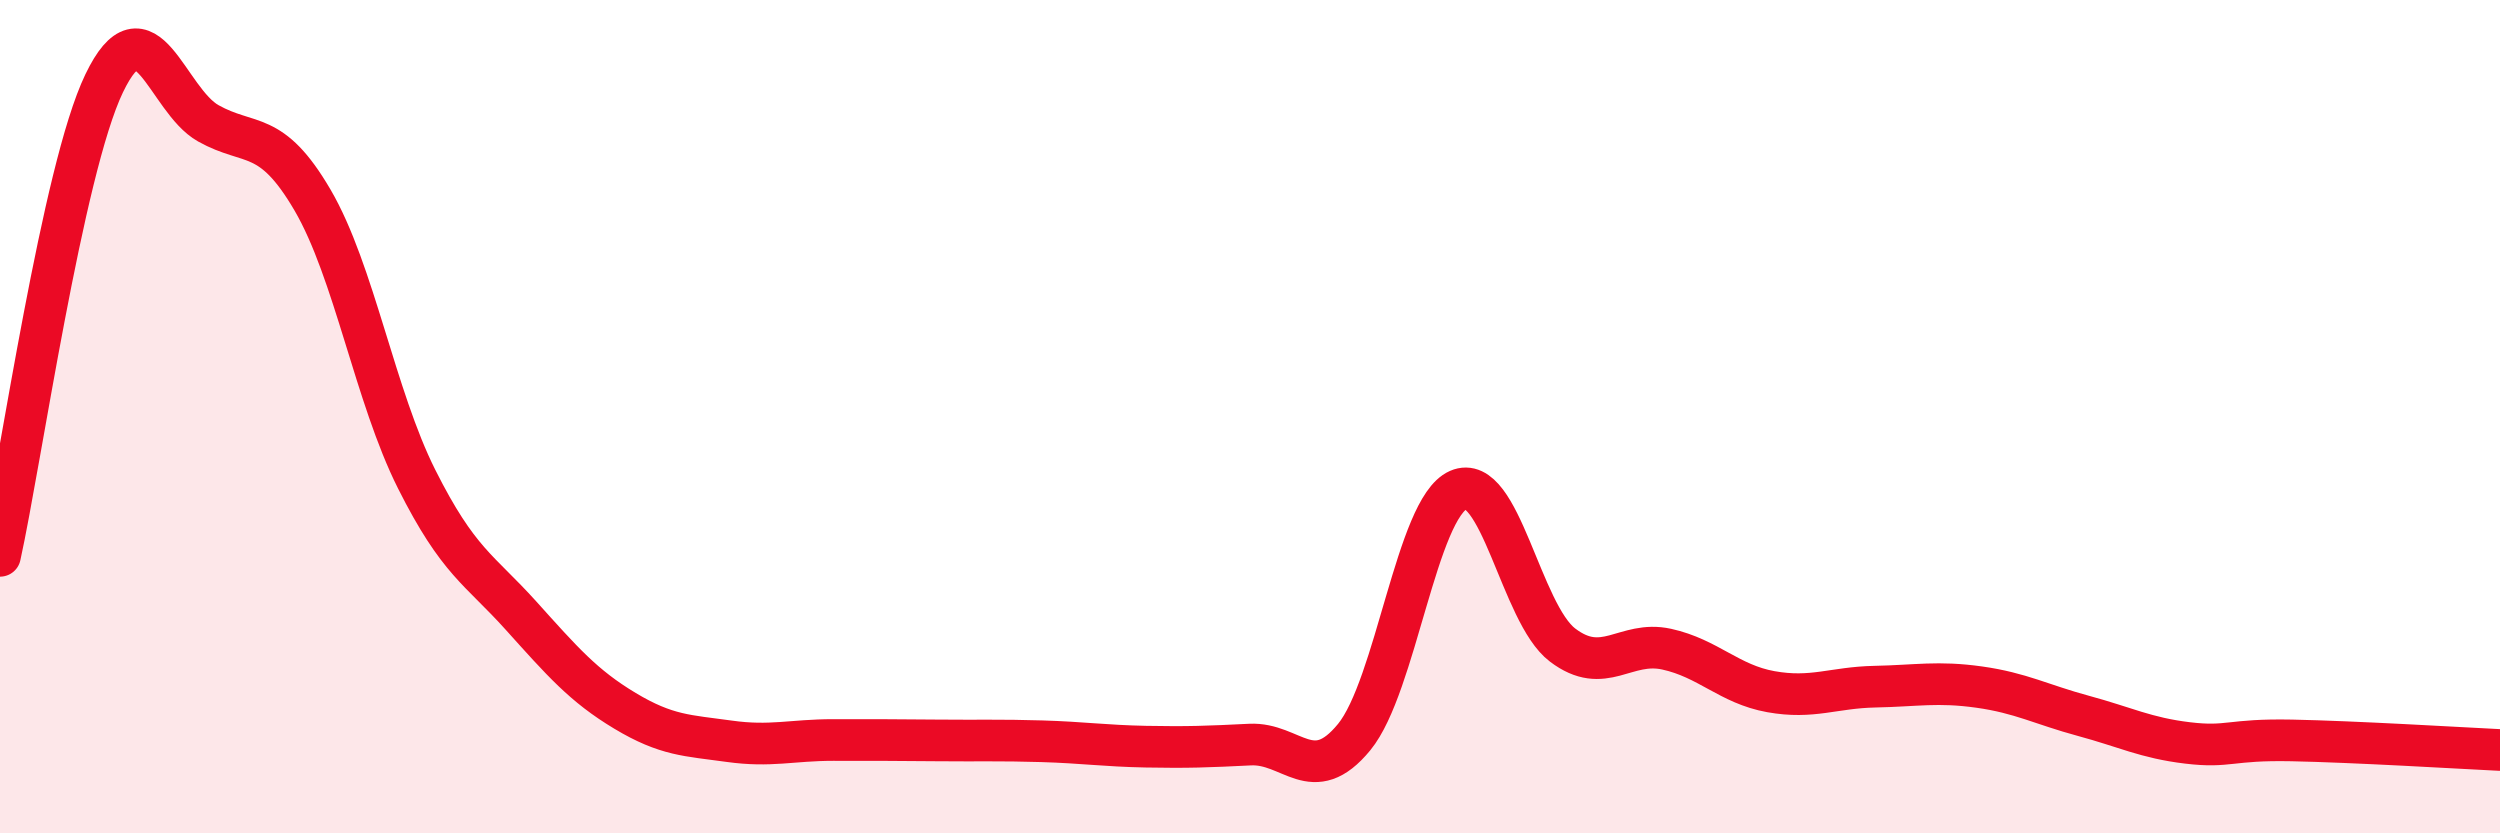
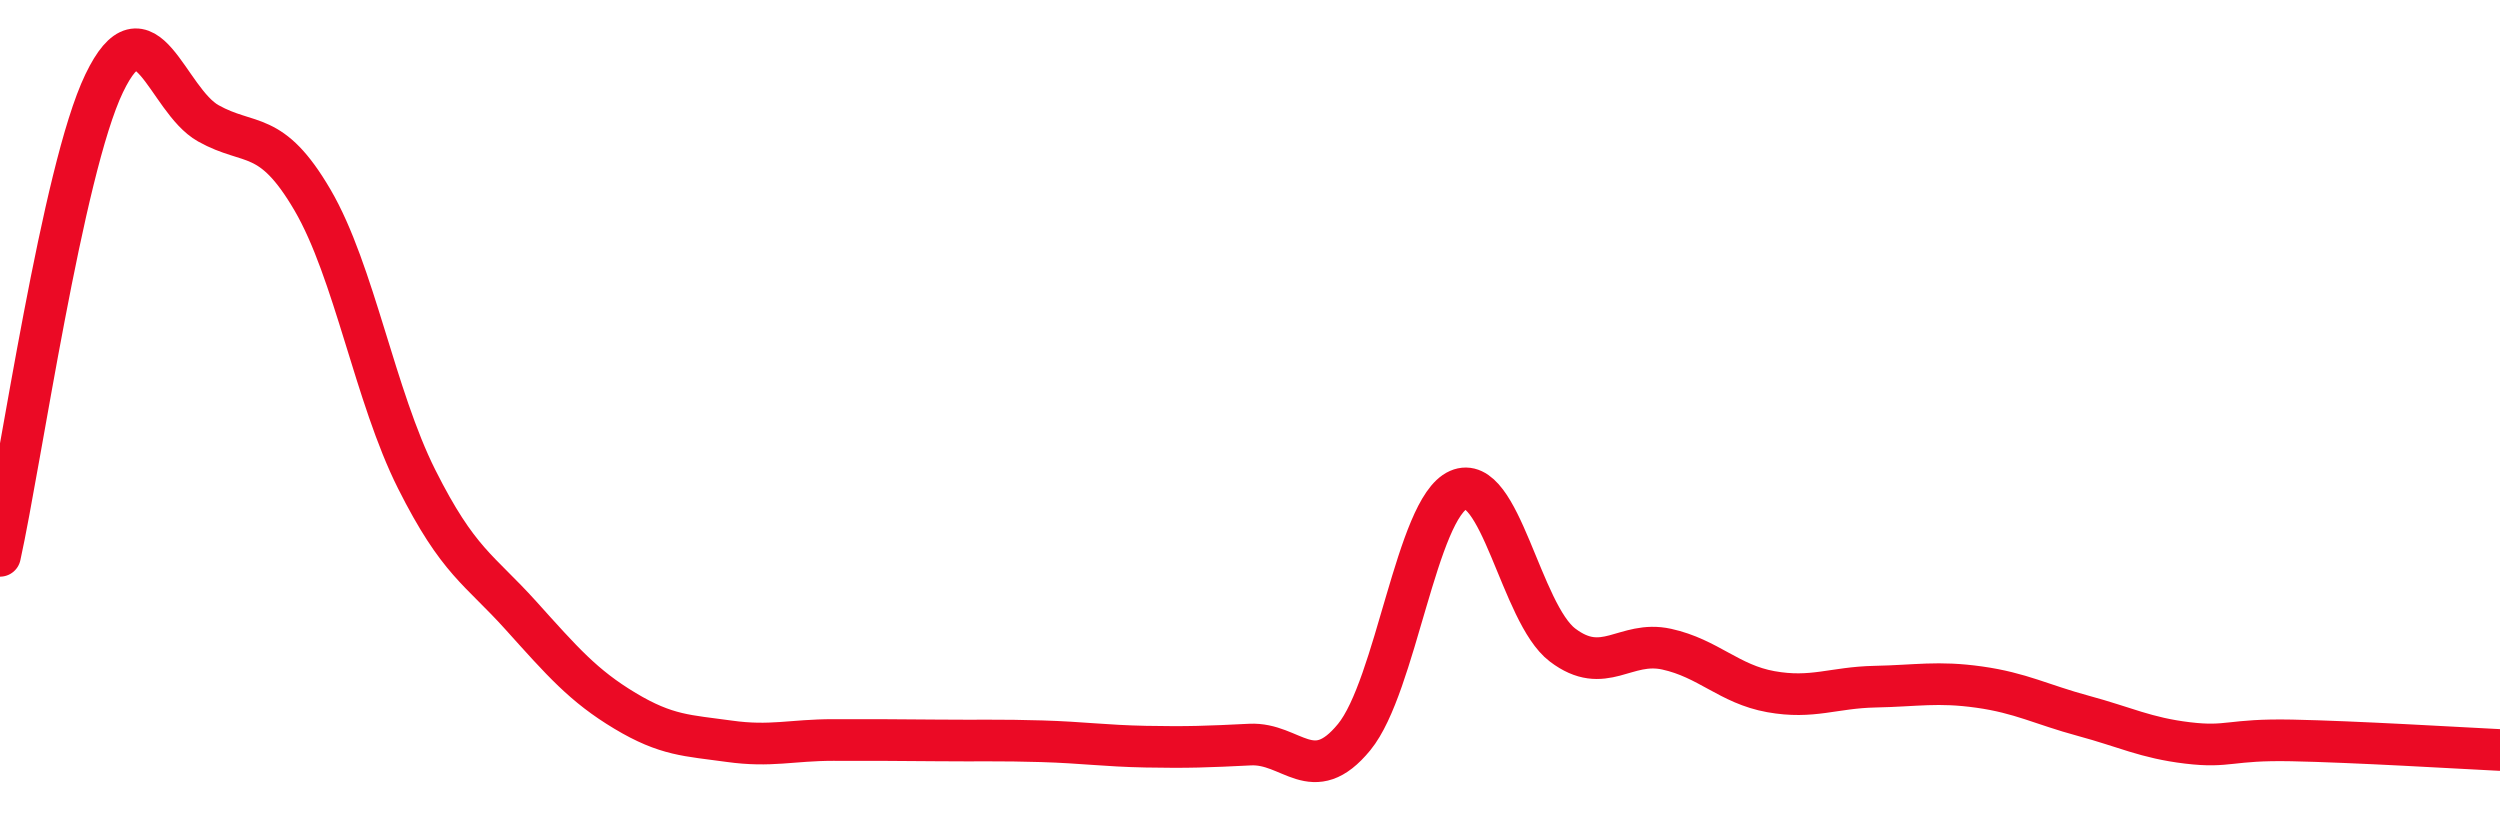
<svg xmlns="http://www.w3.org/2000/svg" width="60" height="20" viewBox="0 0 60 20">
-   <path d="M 0,13.34 C 0.5,11.07 1.5,4.08 2.5,2 C 3.5,-0.08 4,2.4 5,2.96 C 6,3.52 6.5,3.09 7.5,4.8 C 8.5,6.51 9,9.51 10,11.5 C 11,13.49 11.5,13.66 12.5,14.77 C 13.5,15.88 14,16.46 15,17.06 C 16,17.66 16.5,17.65 17.5,17.79 C 18.5,17.93 19,17.76 20,17.76 C 21,17.76 21.5,17.76 22.5,17.77 C 23.5,17.78 24,17.76 25,17.79 C 26,17.82 26.5,17.9 27.5,17.92 C 28.5,17.94 29,17.92 30,17.87 C 31,17.82 31.5,18.91 32.5,17.69 C 33.5,16.47 34,12.2 35,11.76 C 36,11.32 36.5,14.72 37.5,15.48 C 38.5,16.24 39,15.36 40,15.58 C 41,15.8 41.5,16.42 42.5,16.6 C 43.5,16.78 44,16.5 45,16.48 C 46,16.46 46.5,16.35 47.5,16.49 C 48.5,16.63 49,16.91 50,17.18 C 51,17.45 51.5,17.71 52.5,17.83 C 53.5,17.95 53.5,17.74 55,17.77 C 56.5,17.8 59,17.95 60,18L60 20L0 20Z" fill="#EB0A25" opacity="0.1" stroke-linecap="round" stroke-linejoin="round" />
  <path d="M 0,13.34 C 0.5,11.07 1.5,4.08 2.5,2 C 3.5,-0.08 4,2.4 5,2.96 C 6,3.52 6.5,3.09 7.5,4.8 C 8.5,6.51 9,9.51 10,11.5 C 11,13.49 11.5,13.66 12.5,14.77 C 13.5,15.88 14,16.46 15,17.06 C 16,17.66 16.5,17.65 17.5,17.79 C 18.5,17.93 19,17.76 20,17.76 C 21,17.76 21.5,17.76 22.5,17.77 C 23.5,17.78 24,17.76 25,17.79 C 26,17.82 26.5,17.9 27.5,17.92 C 28.5,17.94 29,17.92 30,17.87 C 31,17.82 31.5,18.91 32.5,17.69 C 33.5,16.47 34,12.2 35,11.76 C 36,11.32 36.5,14.72 37.5,15.48 C 38.5,16.24 39,15.36 40,15.58 C 41,15.8 41.5,16.42 42.5,16.6 C 43.5,16.78 44,16.5 45,16.48 C 46,16.46 46.5,16.35 47.5,16.49 C 48.5,16.63 49,16.91 50,17.18 C 51,17.45 51.5,17.71 52.5,17.83 C 53.5,17.95 53.5,17.74 55,17.77 C 56.5,17.8 59,17.95 60,18" stroke="#EB0A25" stroke-width="1" fill="none" stroke-linecap="round" stroke-linejoin="round" />
</svg>